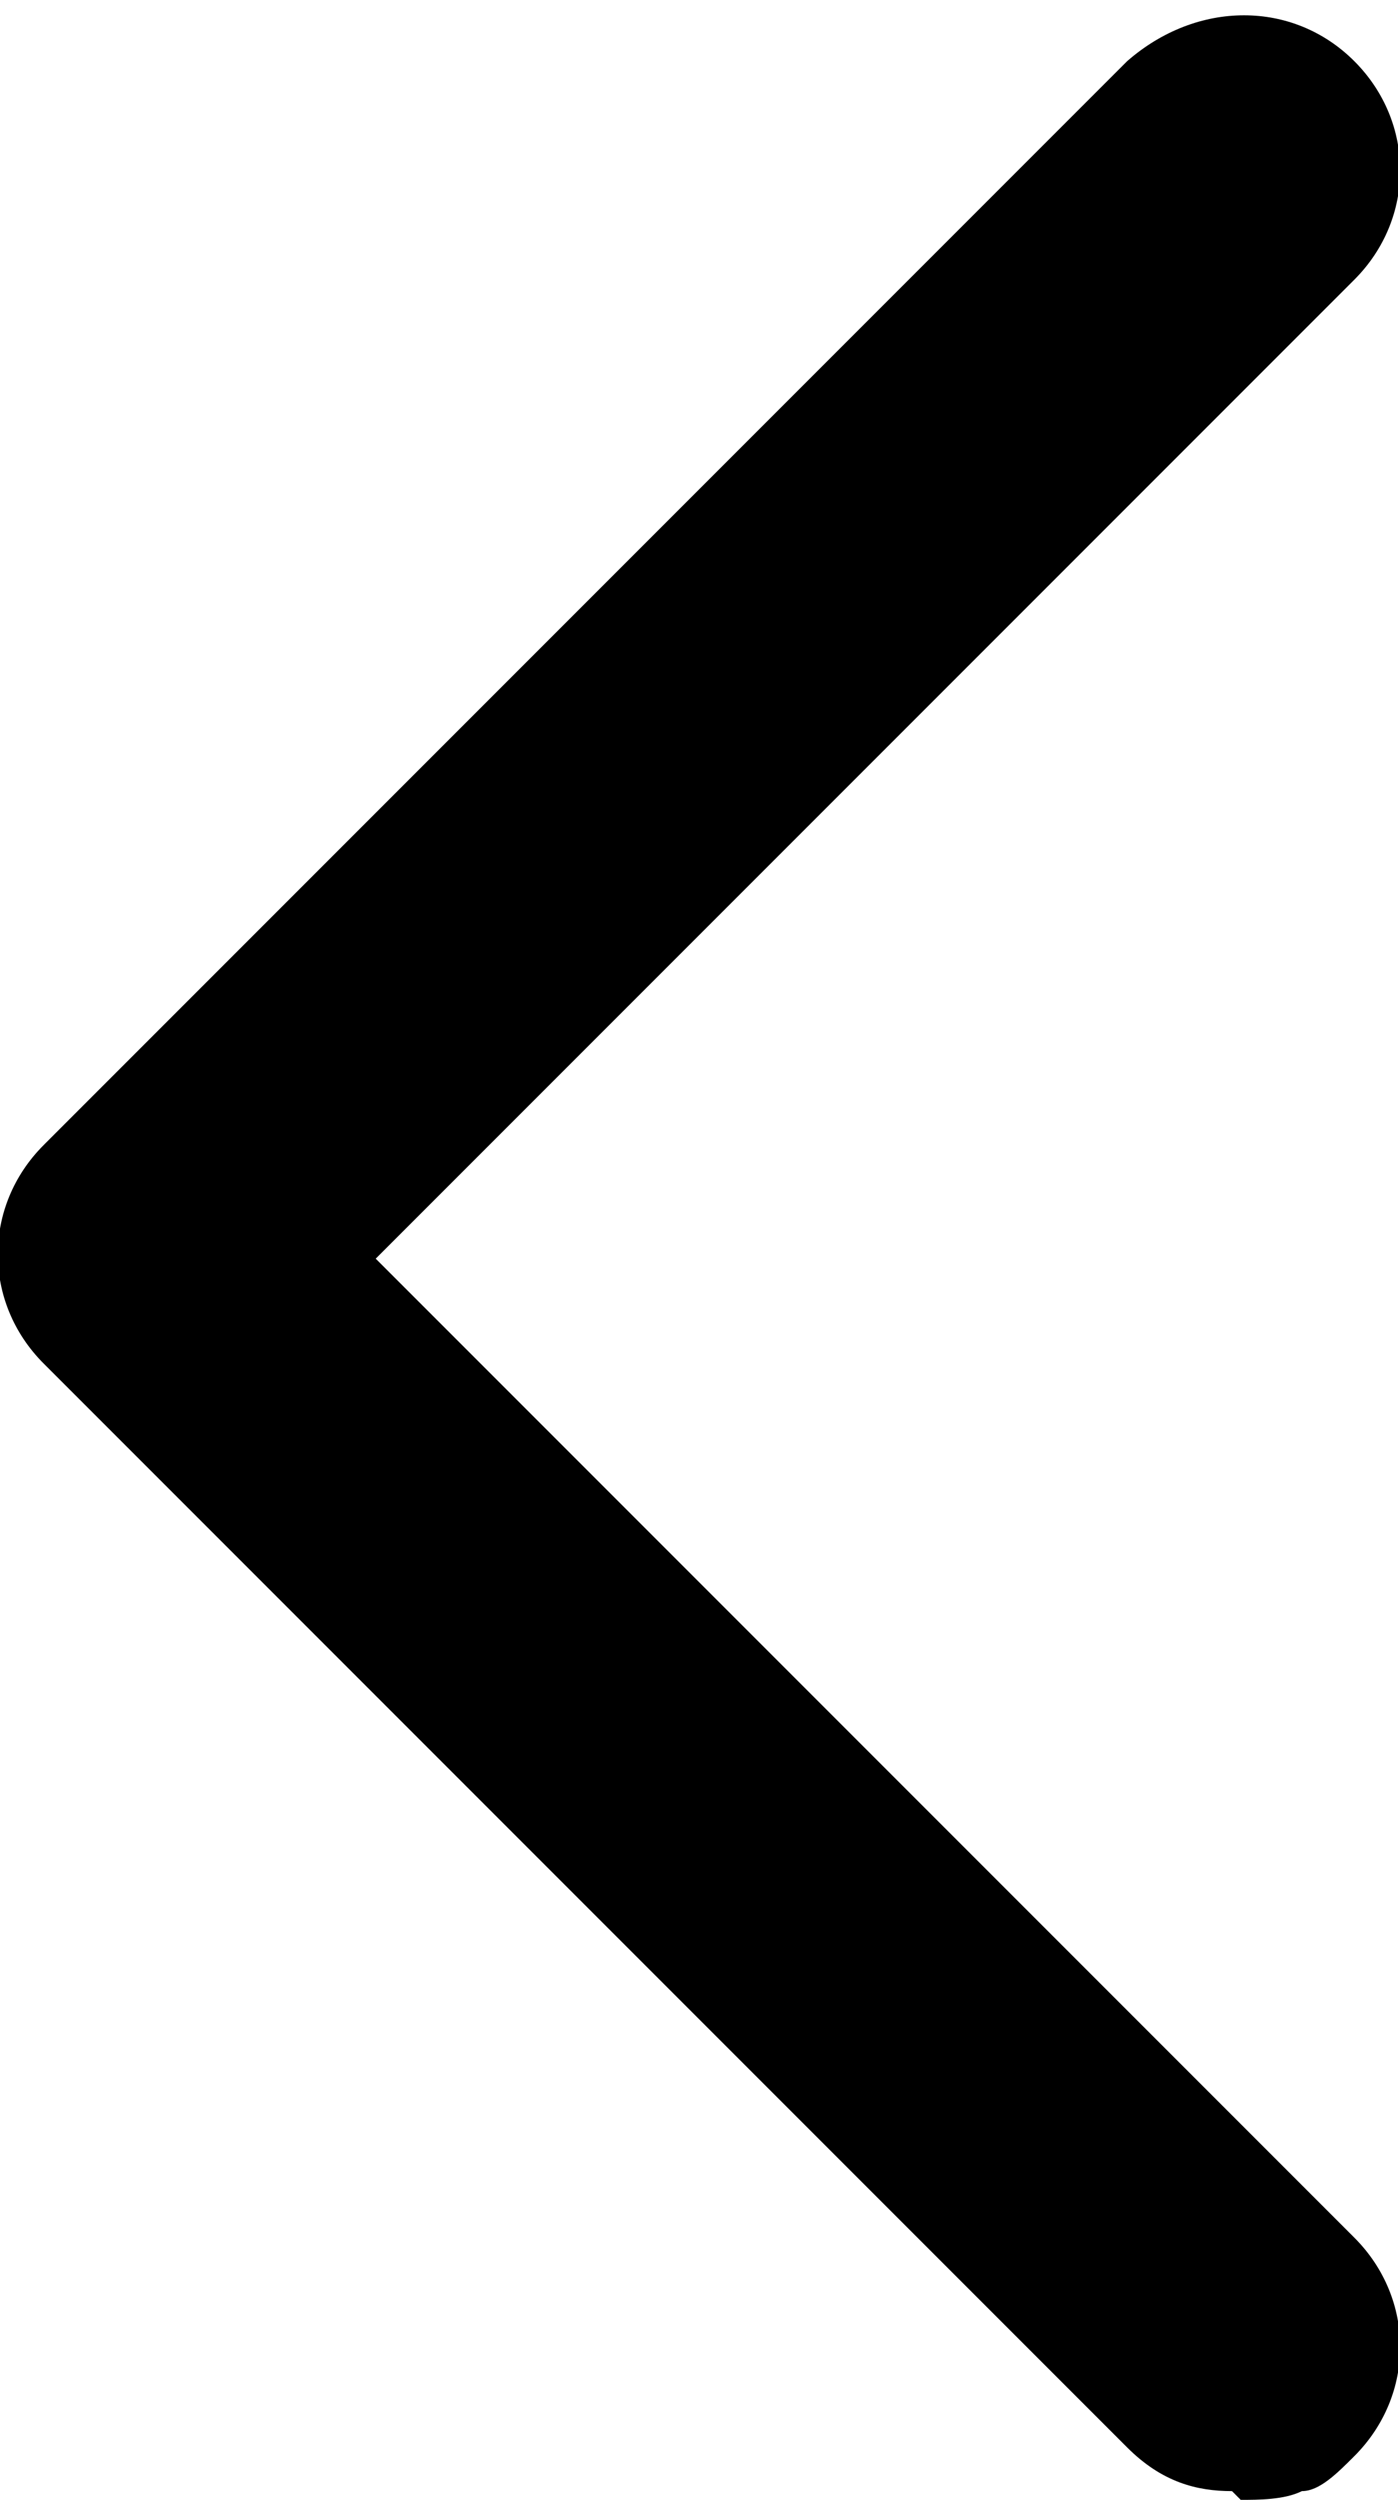
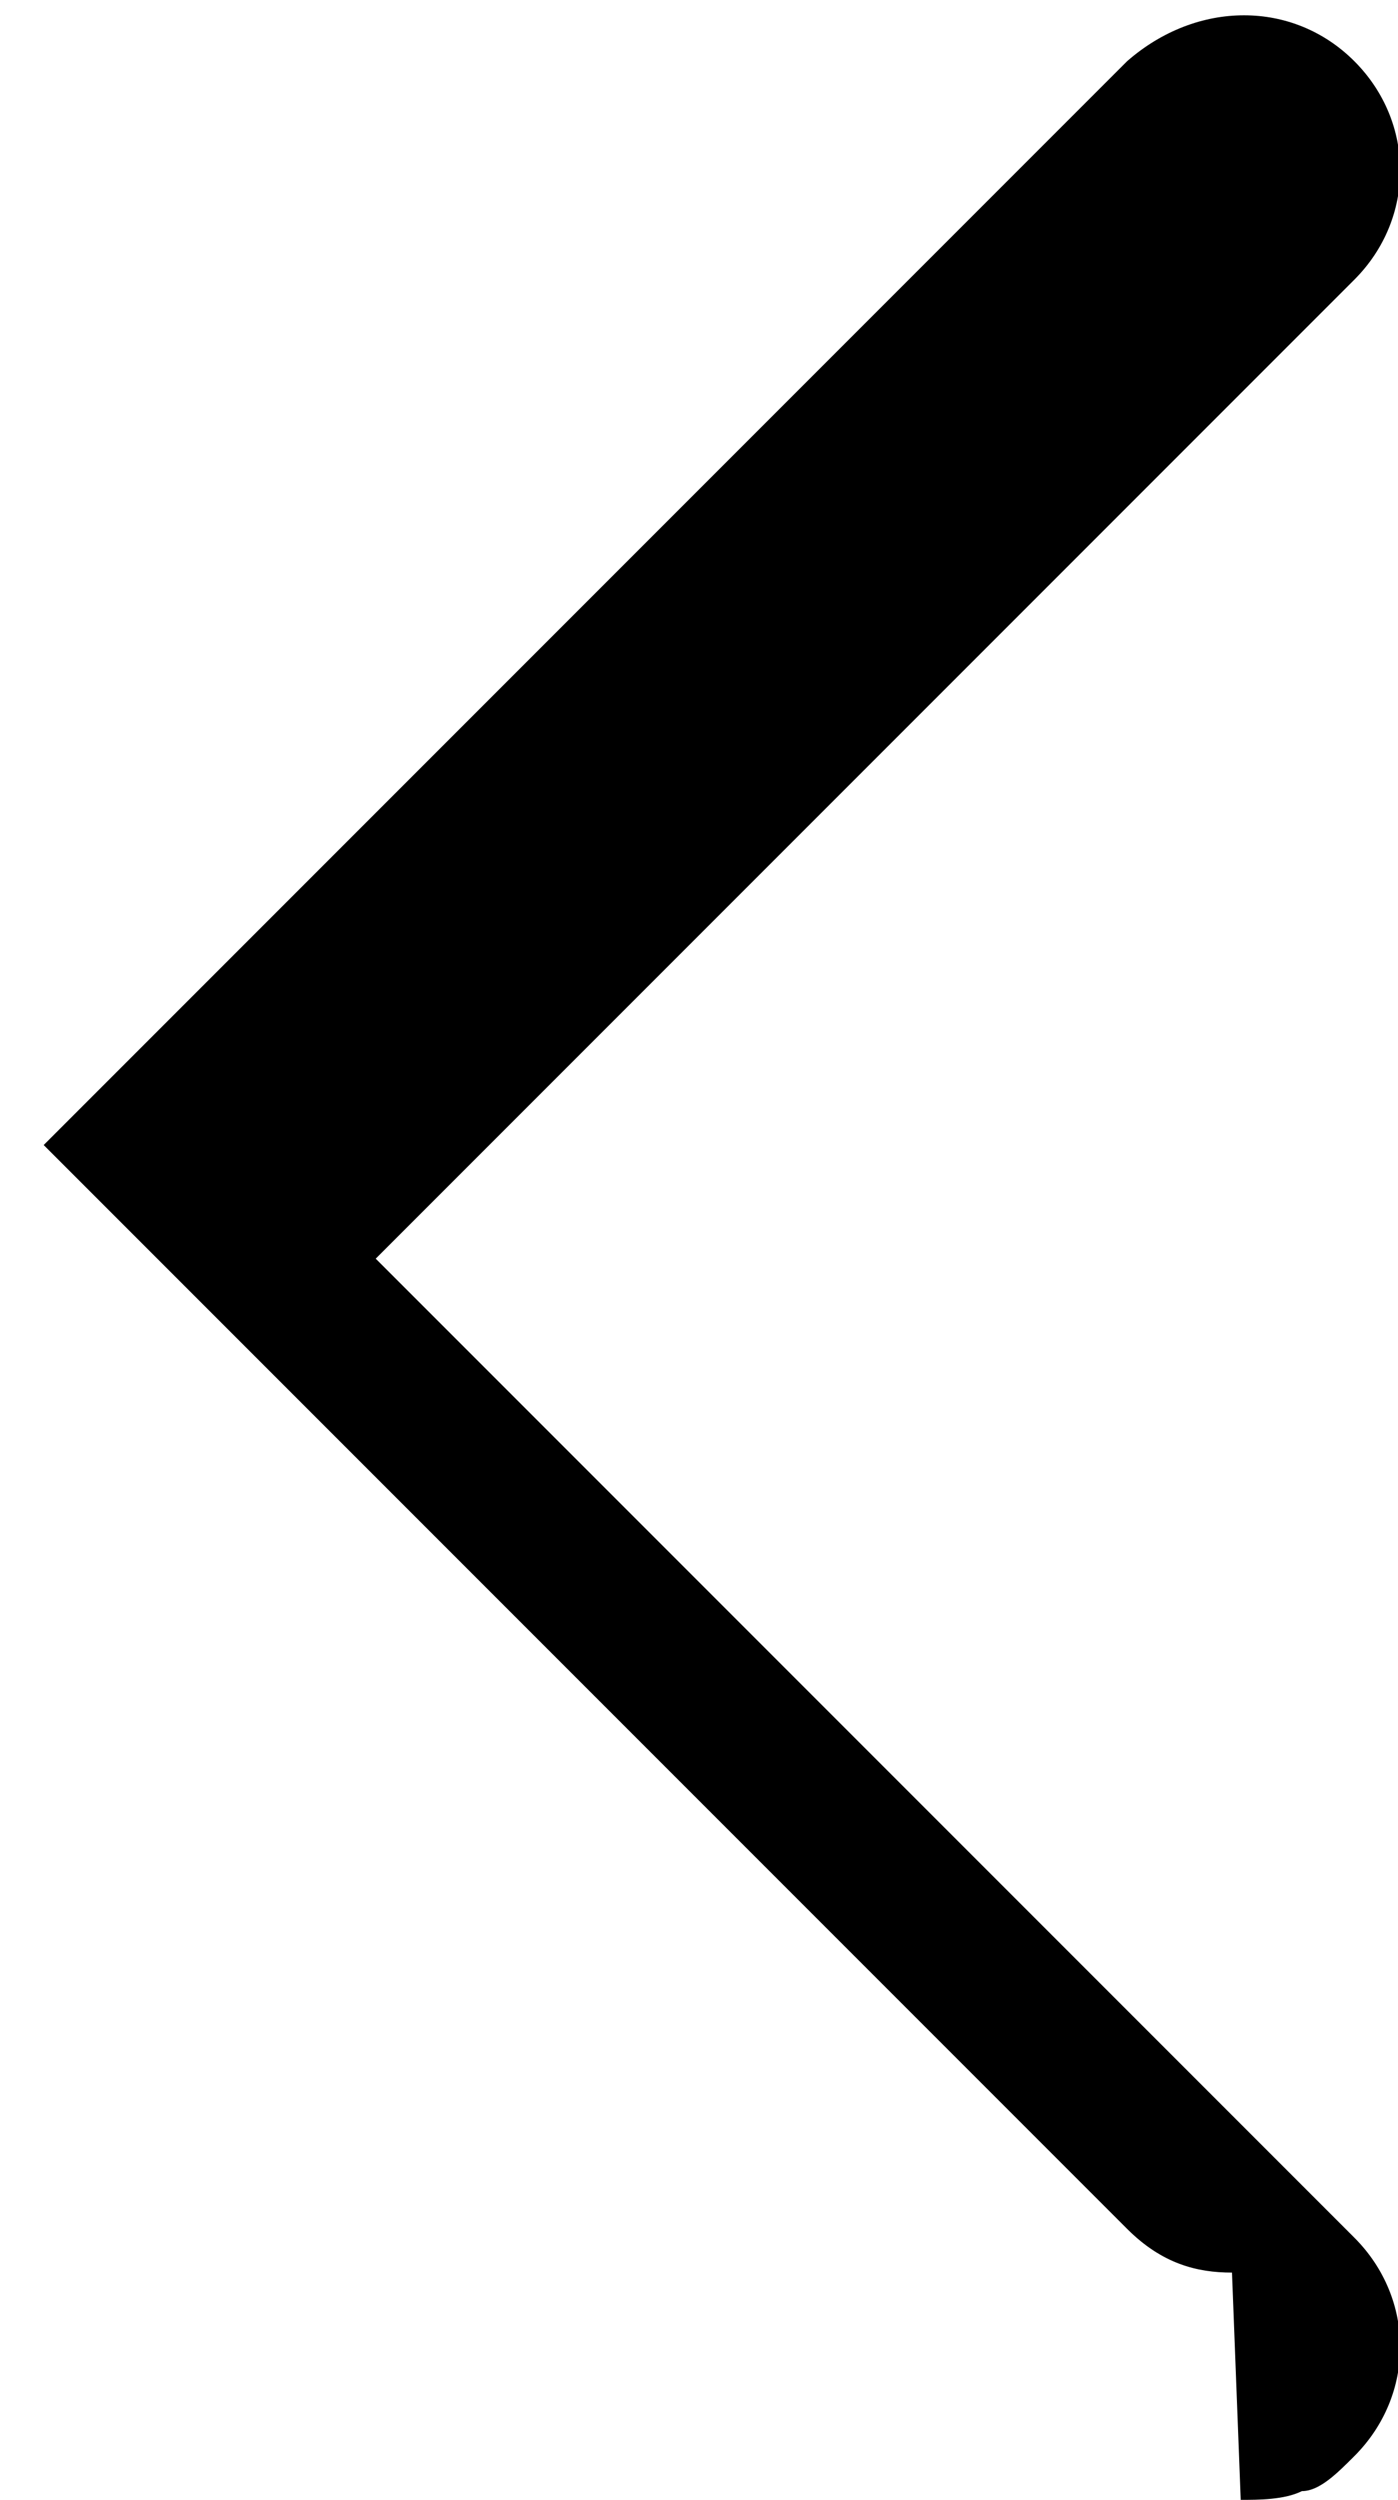
<svg xmlns="http://www.w3.org/2000/svg" id="Calque_1" data-name="Calque 1" version="1.1" viewBox="0 0 16 28.6">
  <defs>
    <style>
      .cls-1 {
        fill: #000;
        stroke-width: 0px;
      }
    </style>
  </defs>
-   <path class="cls-1" d="M14.2,28.6c.2,0,.5,0,.7-.1.2,0,.4-.2.6-.4.7-.7.7-1.8,0-2.5L4.3,14.4,15.5,3.2c.7-.7.7-1.8,0-2.5C14.8,0,13.7,0,12.9.7L.5,13.1c-.7.7-.7,1.8,0,2.5l12.4,12.4c.4.4.8.5,1.2.5h0Z" />
+   <path class="cls-1" d="M14.2,28.6c.2,0,.5,0,.7-.1.2,0,.4-.2.6-.4.7-.7.7-1.8,0-2.5L4.3,14.4,15.5,3.2c.7-.7.7-1.8,0-2.5C14.8,0,13.7,0,12.9.7L.5,13.1l12.4,12.4c.4.4.8.5,1.2.5h0Z" />
</svg>